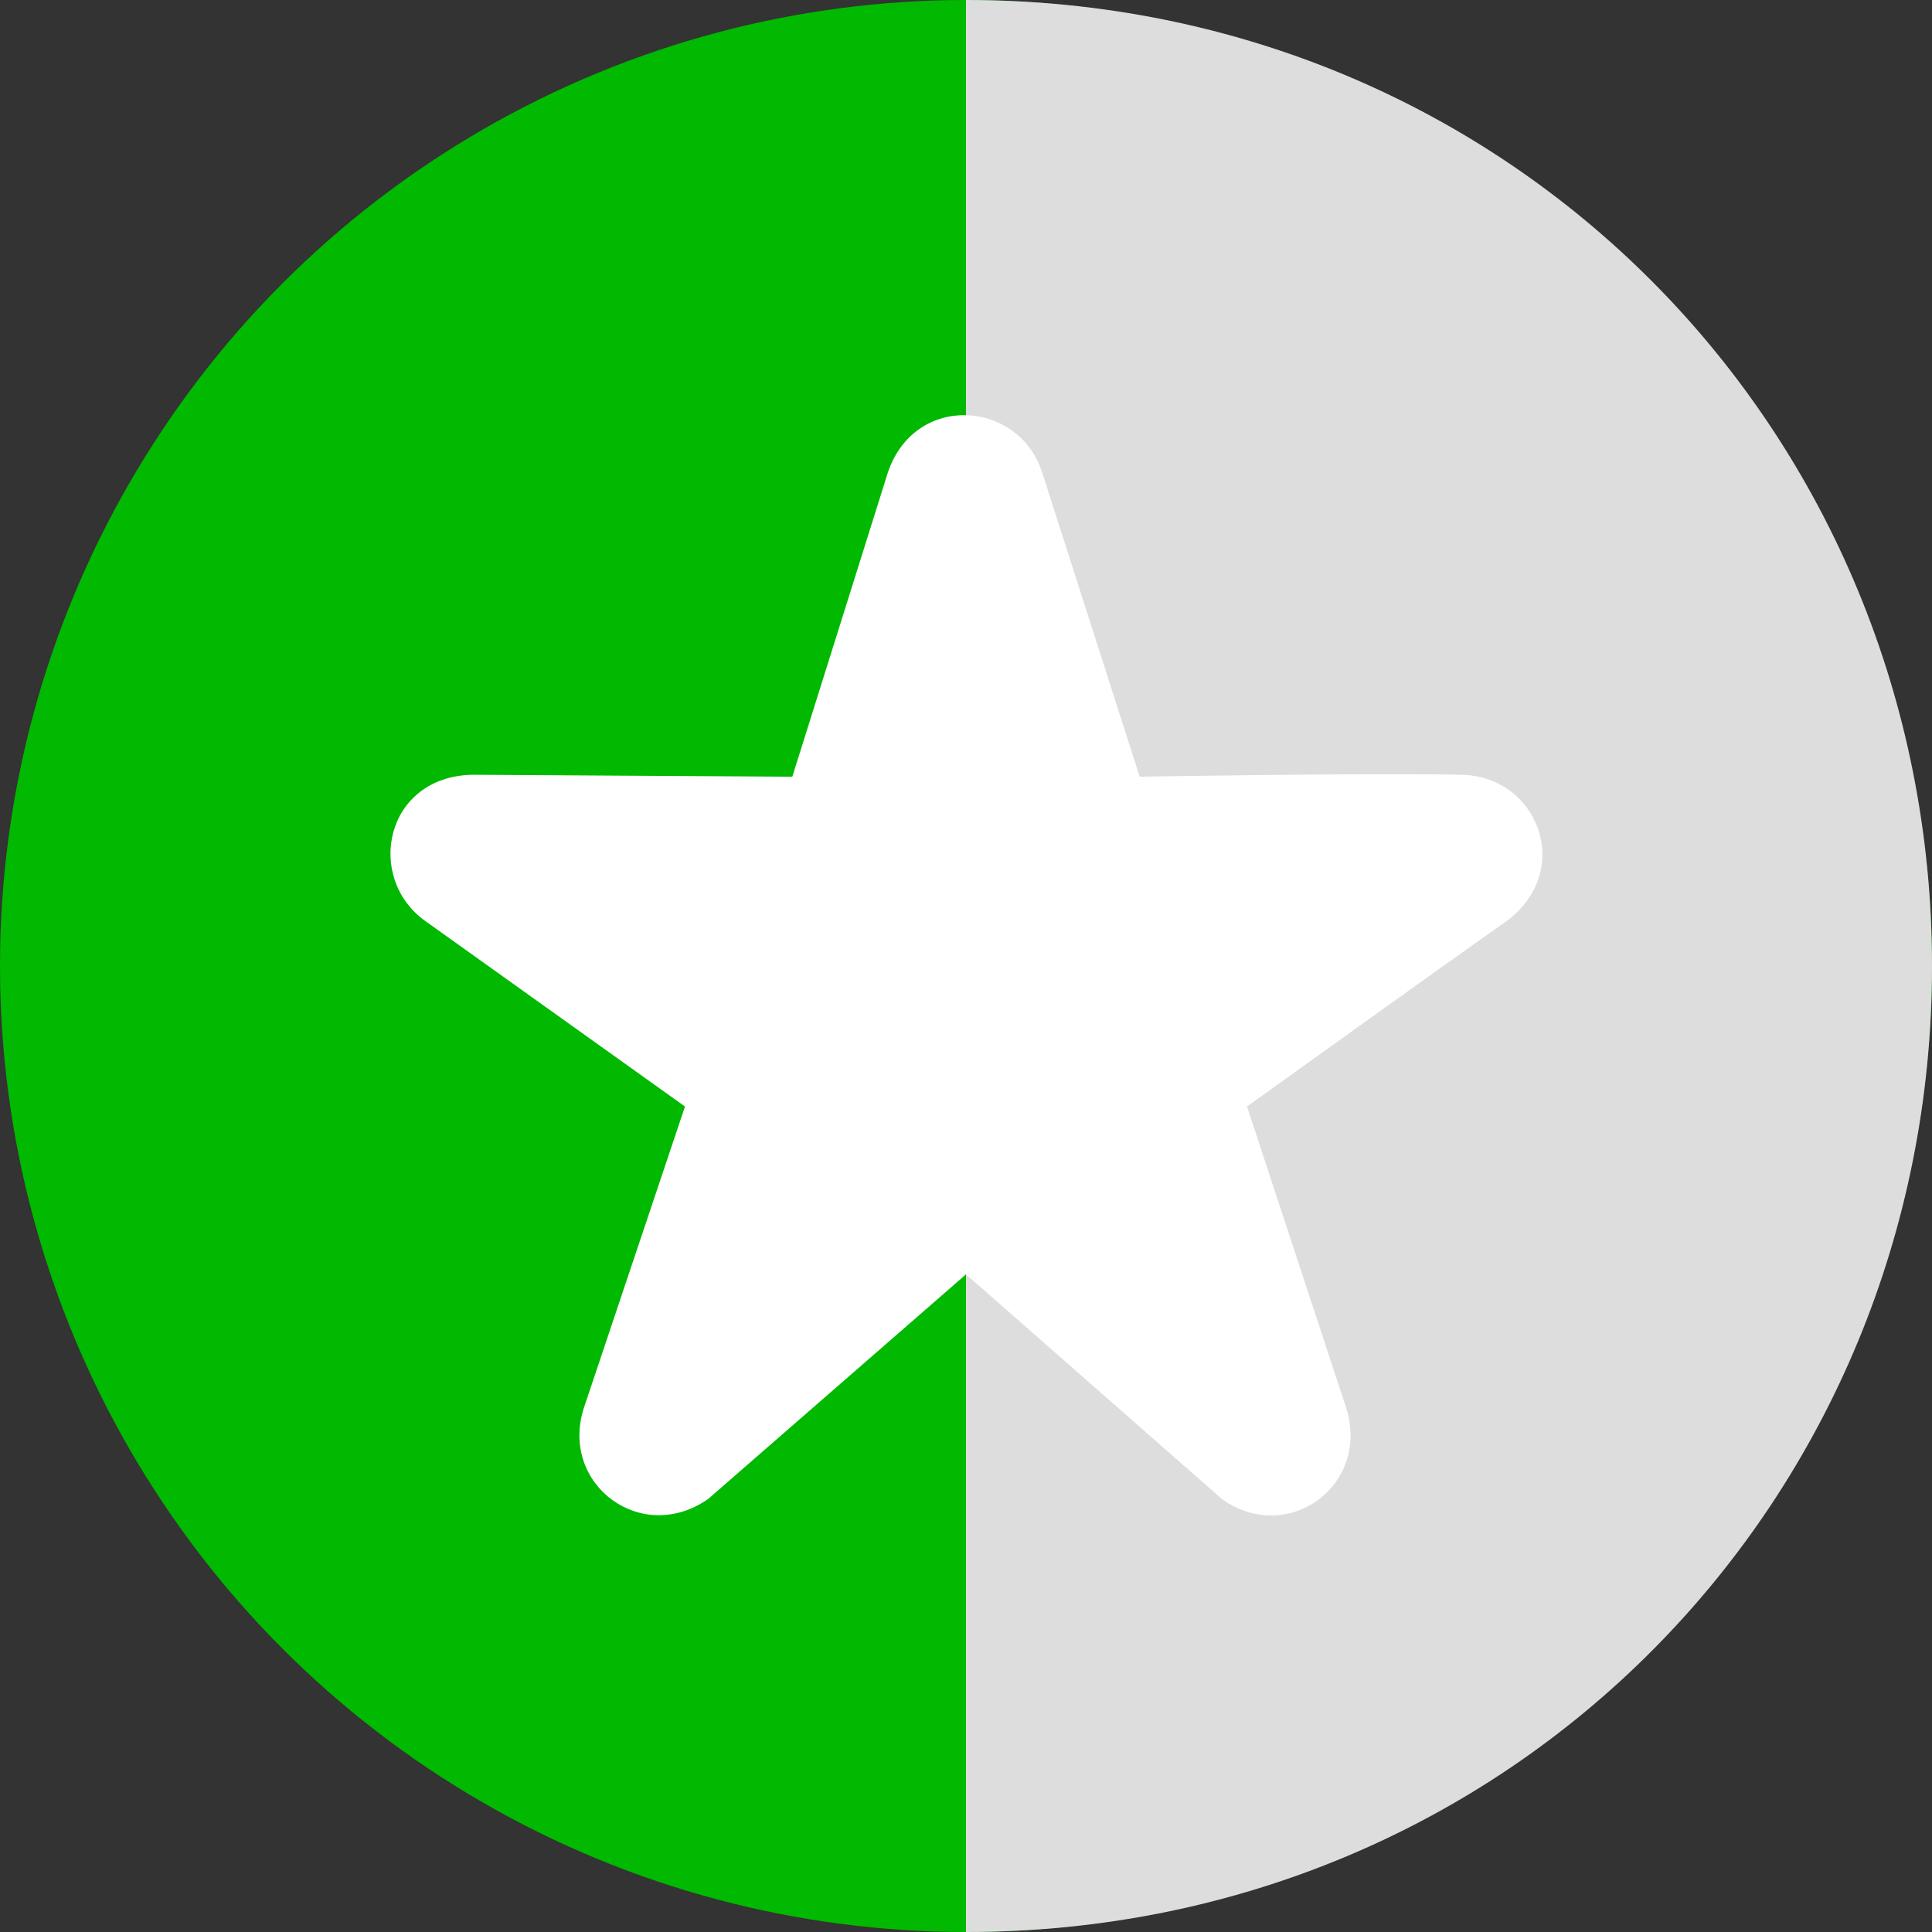
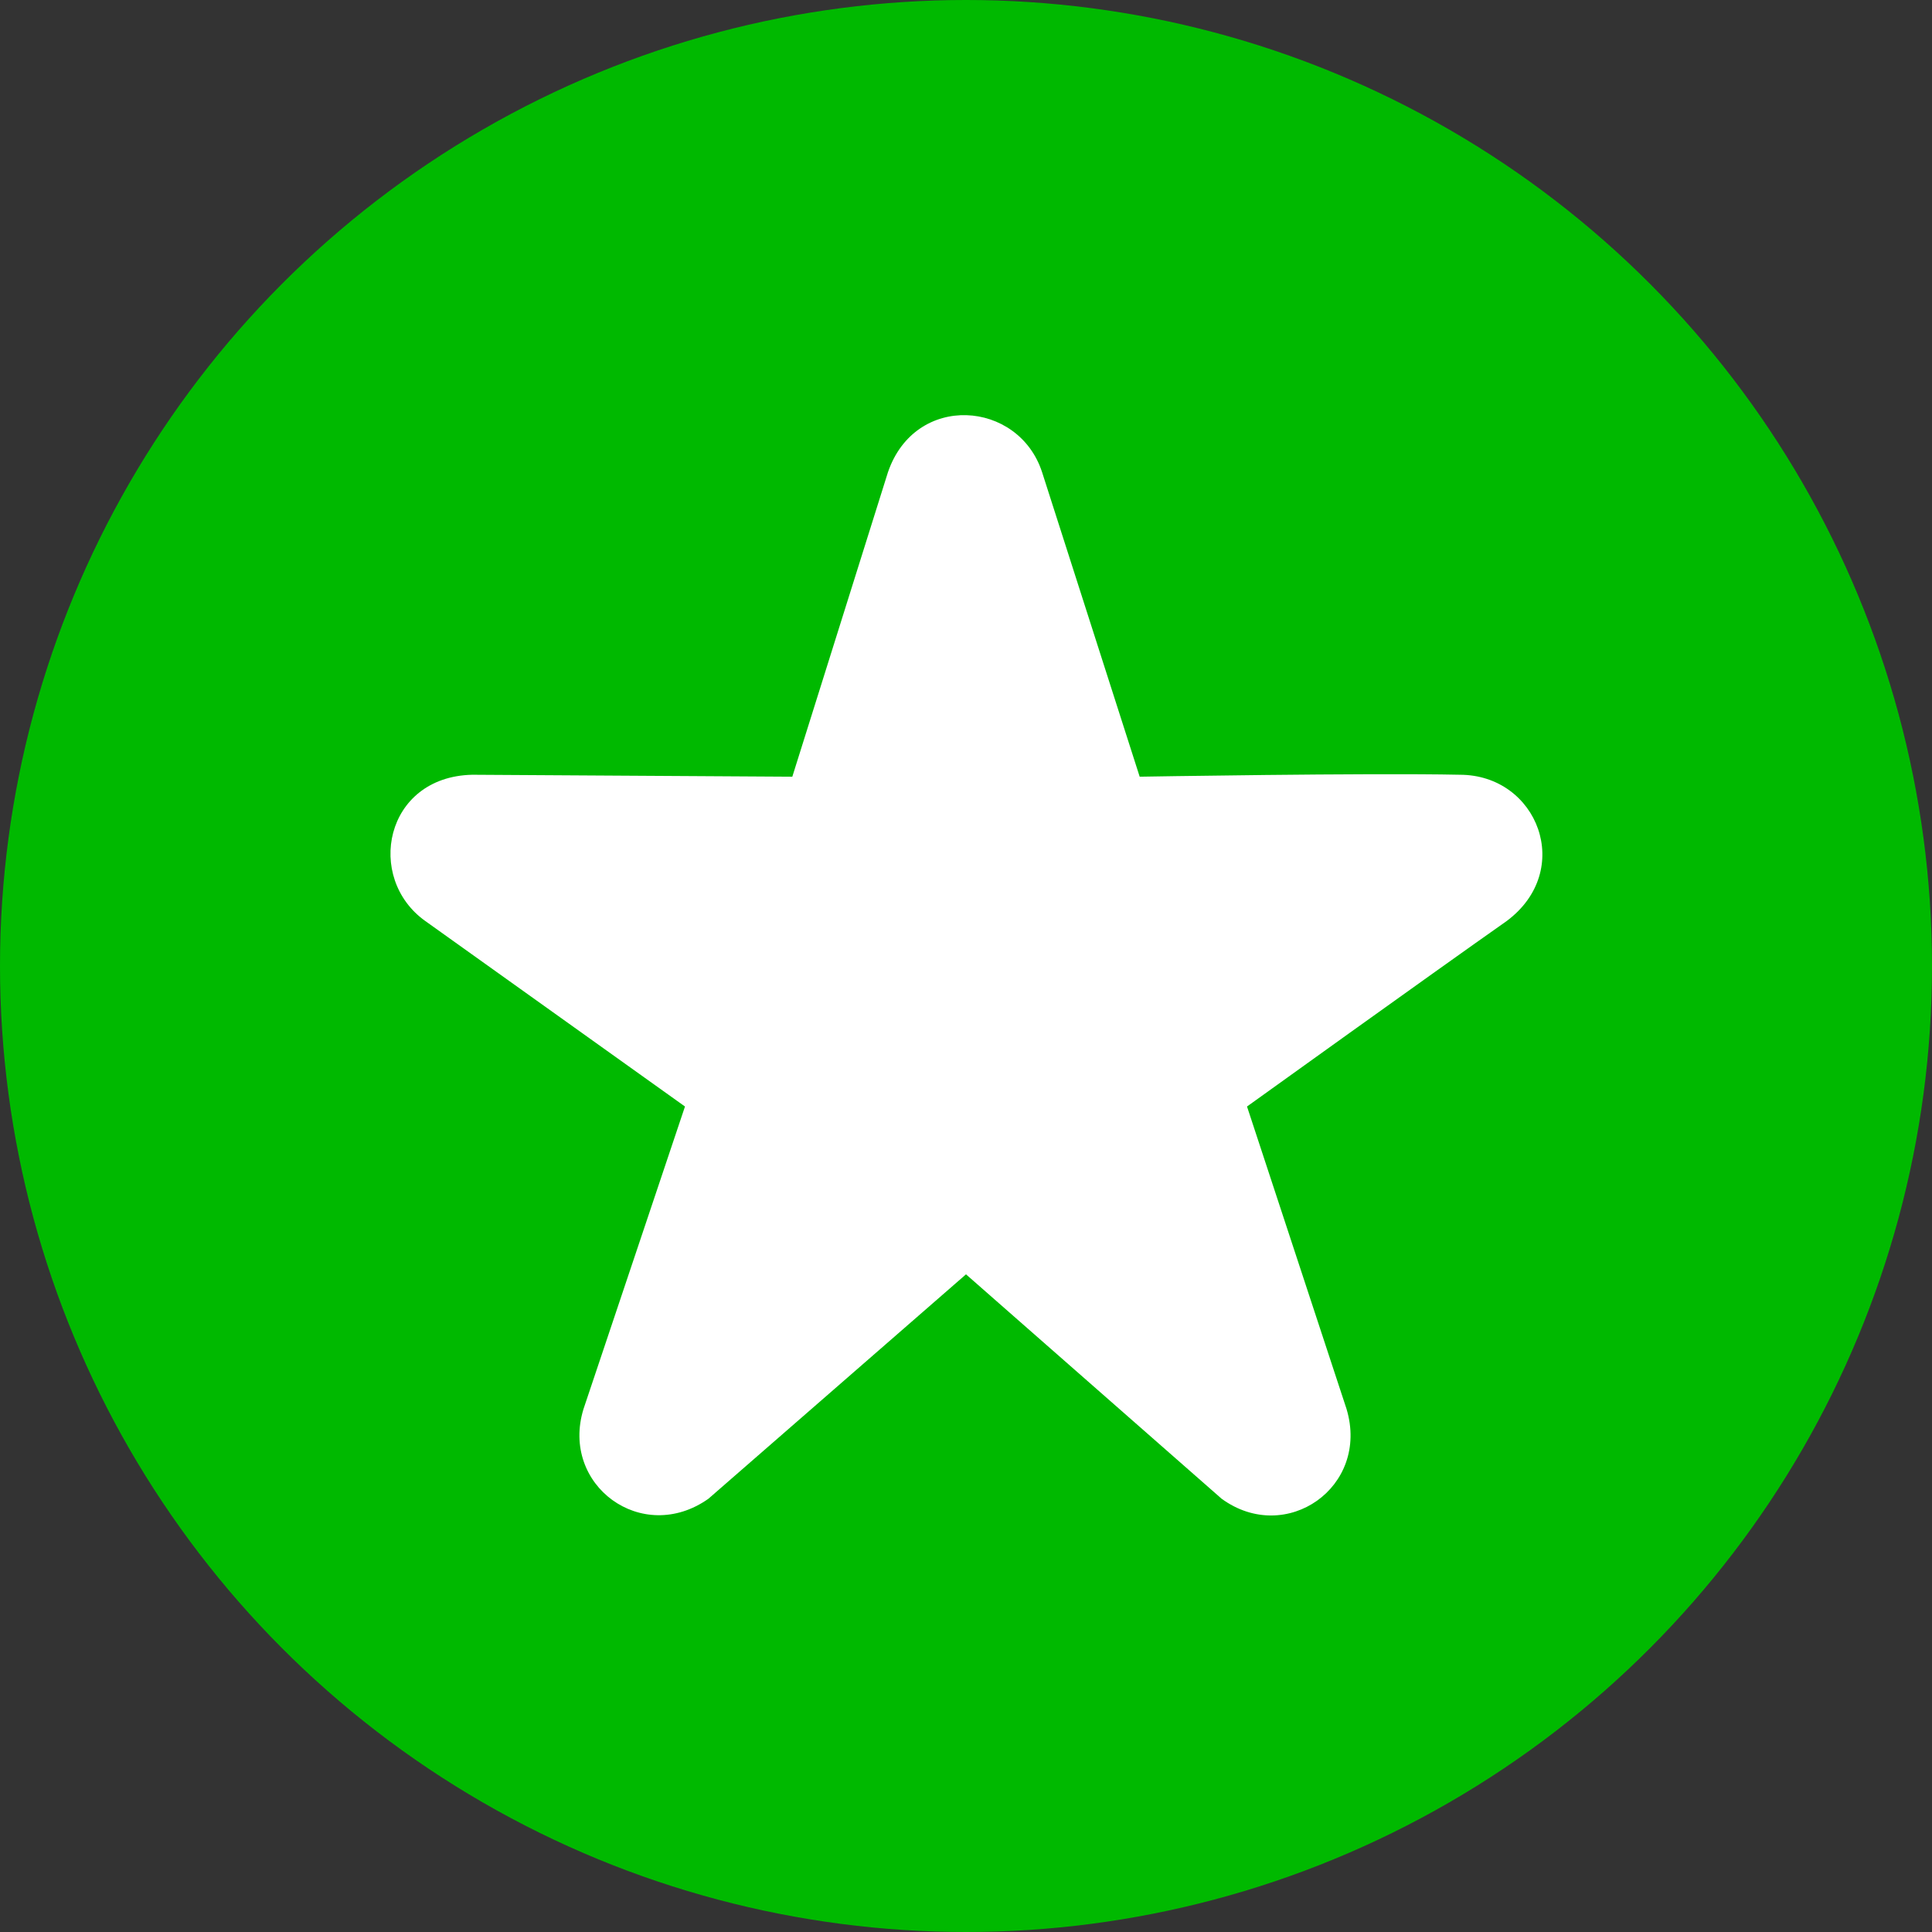
<svg xmlns="http://www.w3.org/2000/svg" width="99" height="99" viewBox="0 0 99 99" version="1.1">
  <rect x="0" y="0" width="99" height="99" fill="#333333" stroke="none" />
  <g fill-rule="nonzero" stroke="none" stroke-width="1" fill="none">
    <circle fill="#00B900" cx="49.5" cy="49.5" r="49.5" />
-     <path d="M49.5 99C77.5 99 99 76.8 99 49.5S77.5 0 49.5 0v99z" fill="#DDD" />
    <path d="M53.4 24.2l5 15.6s11.7-.2 16.4-.1c4 0 5.9 4.9 2.4 7.5-3.7 2.6-13.3 9.5-13.3 9.5L69 72.2c1.2 4-3.1 7-6.4 4.6L49.5 65.3 36.3 76.8c-3.4 2.4-7.6-.7-6.4-4.6l5.2-15.5-13.3-9.5c-3.1-2.2-2.1-7.4 2.4-7.5l16.4.1 4.9-15.6c1.4-4.1 6.7-3.7 7.9 0z" fill="#FFF" />
  </g>
</svg>